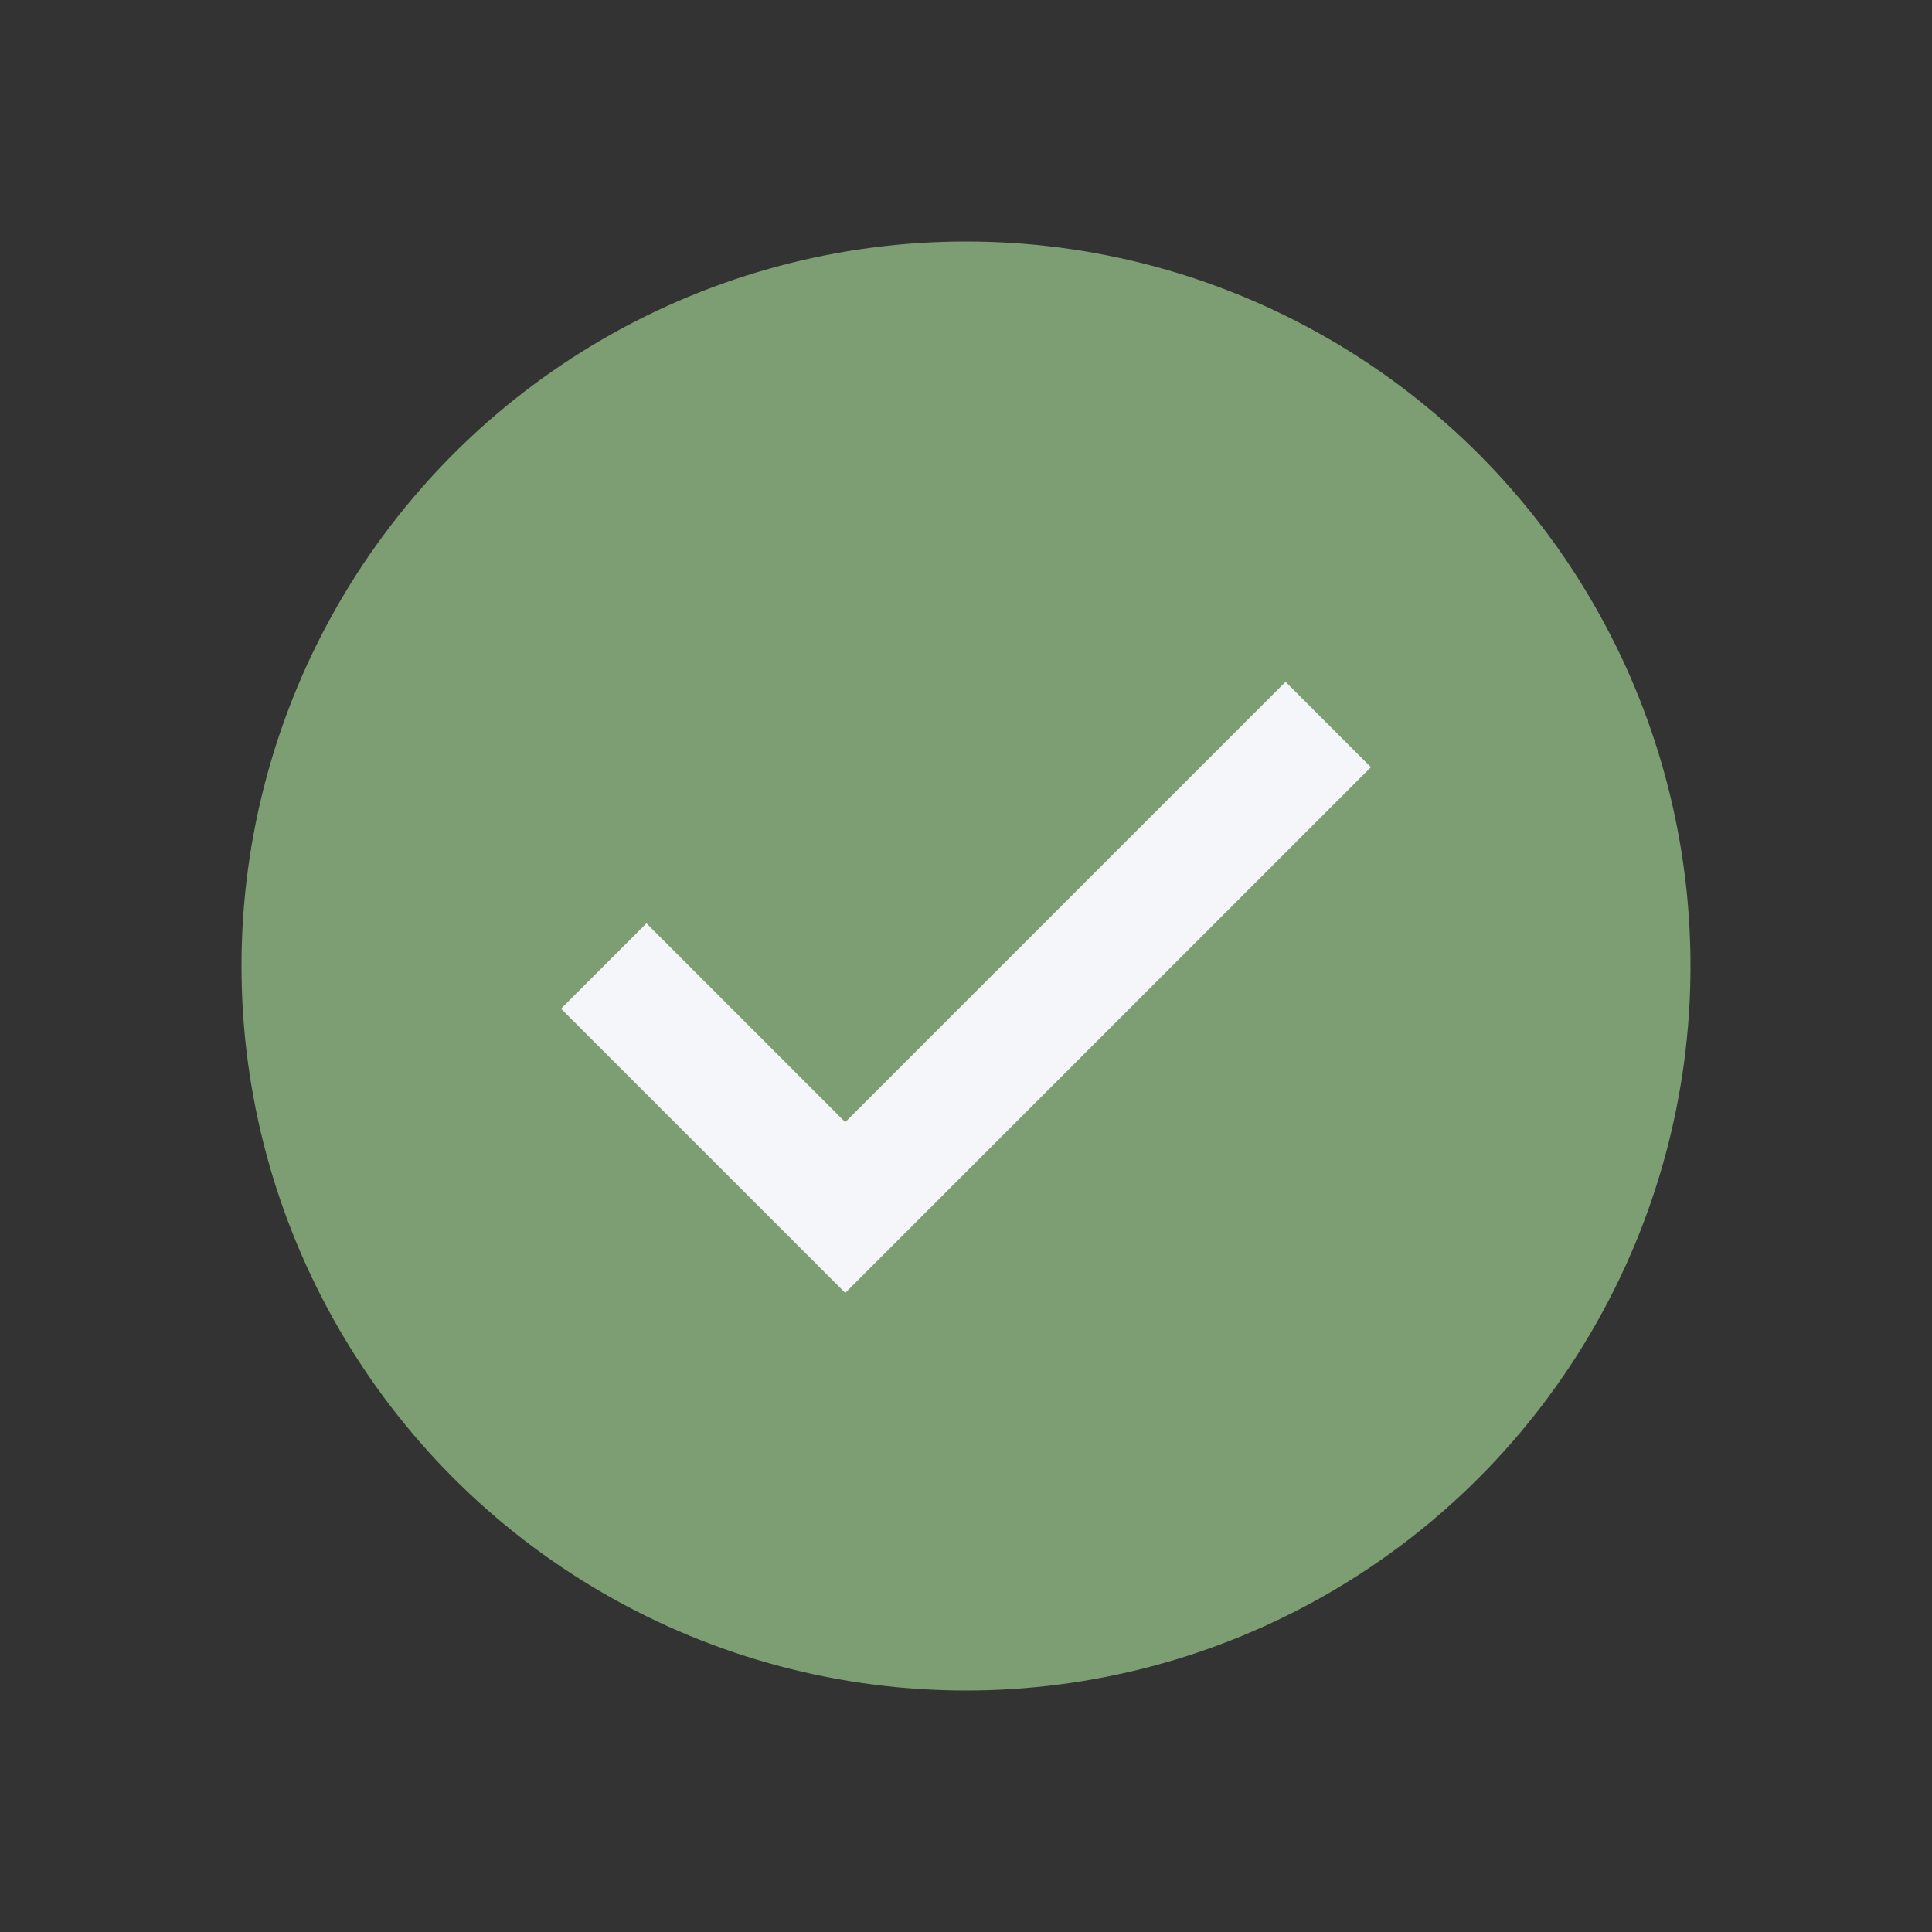
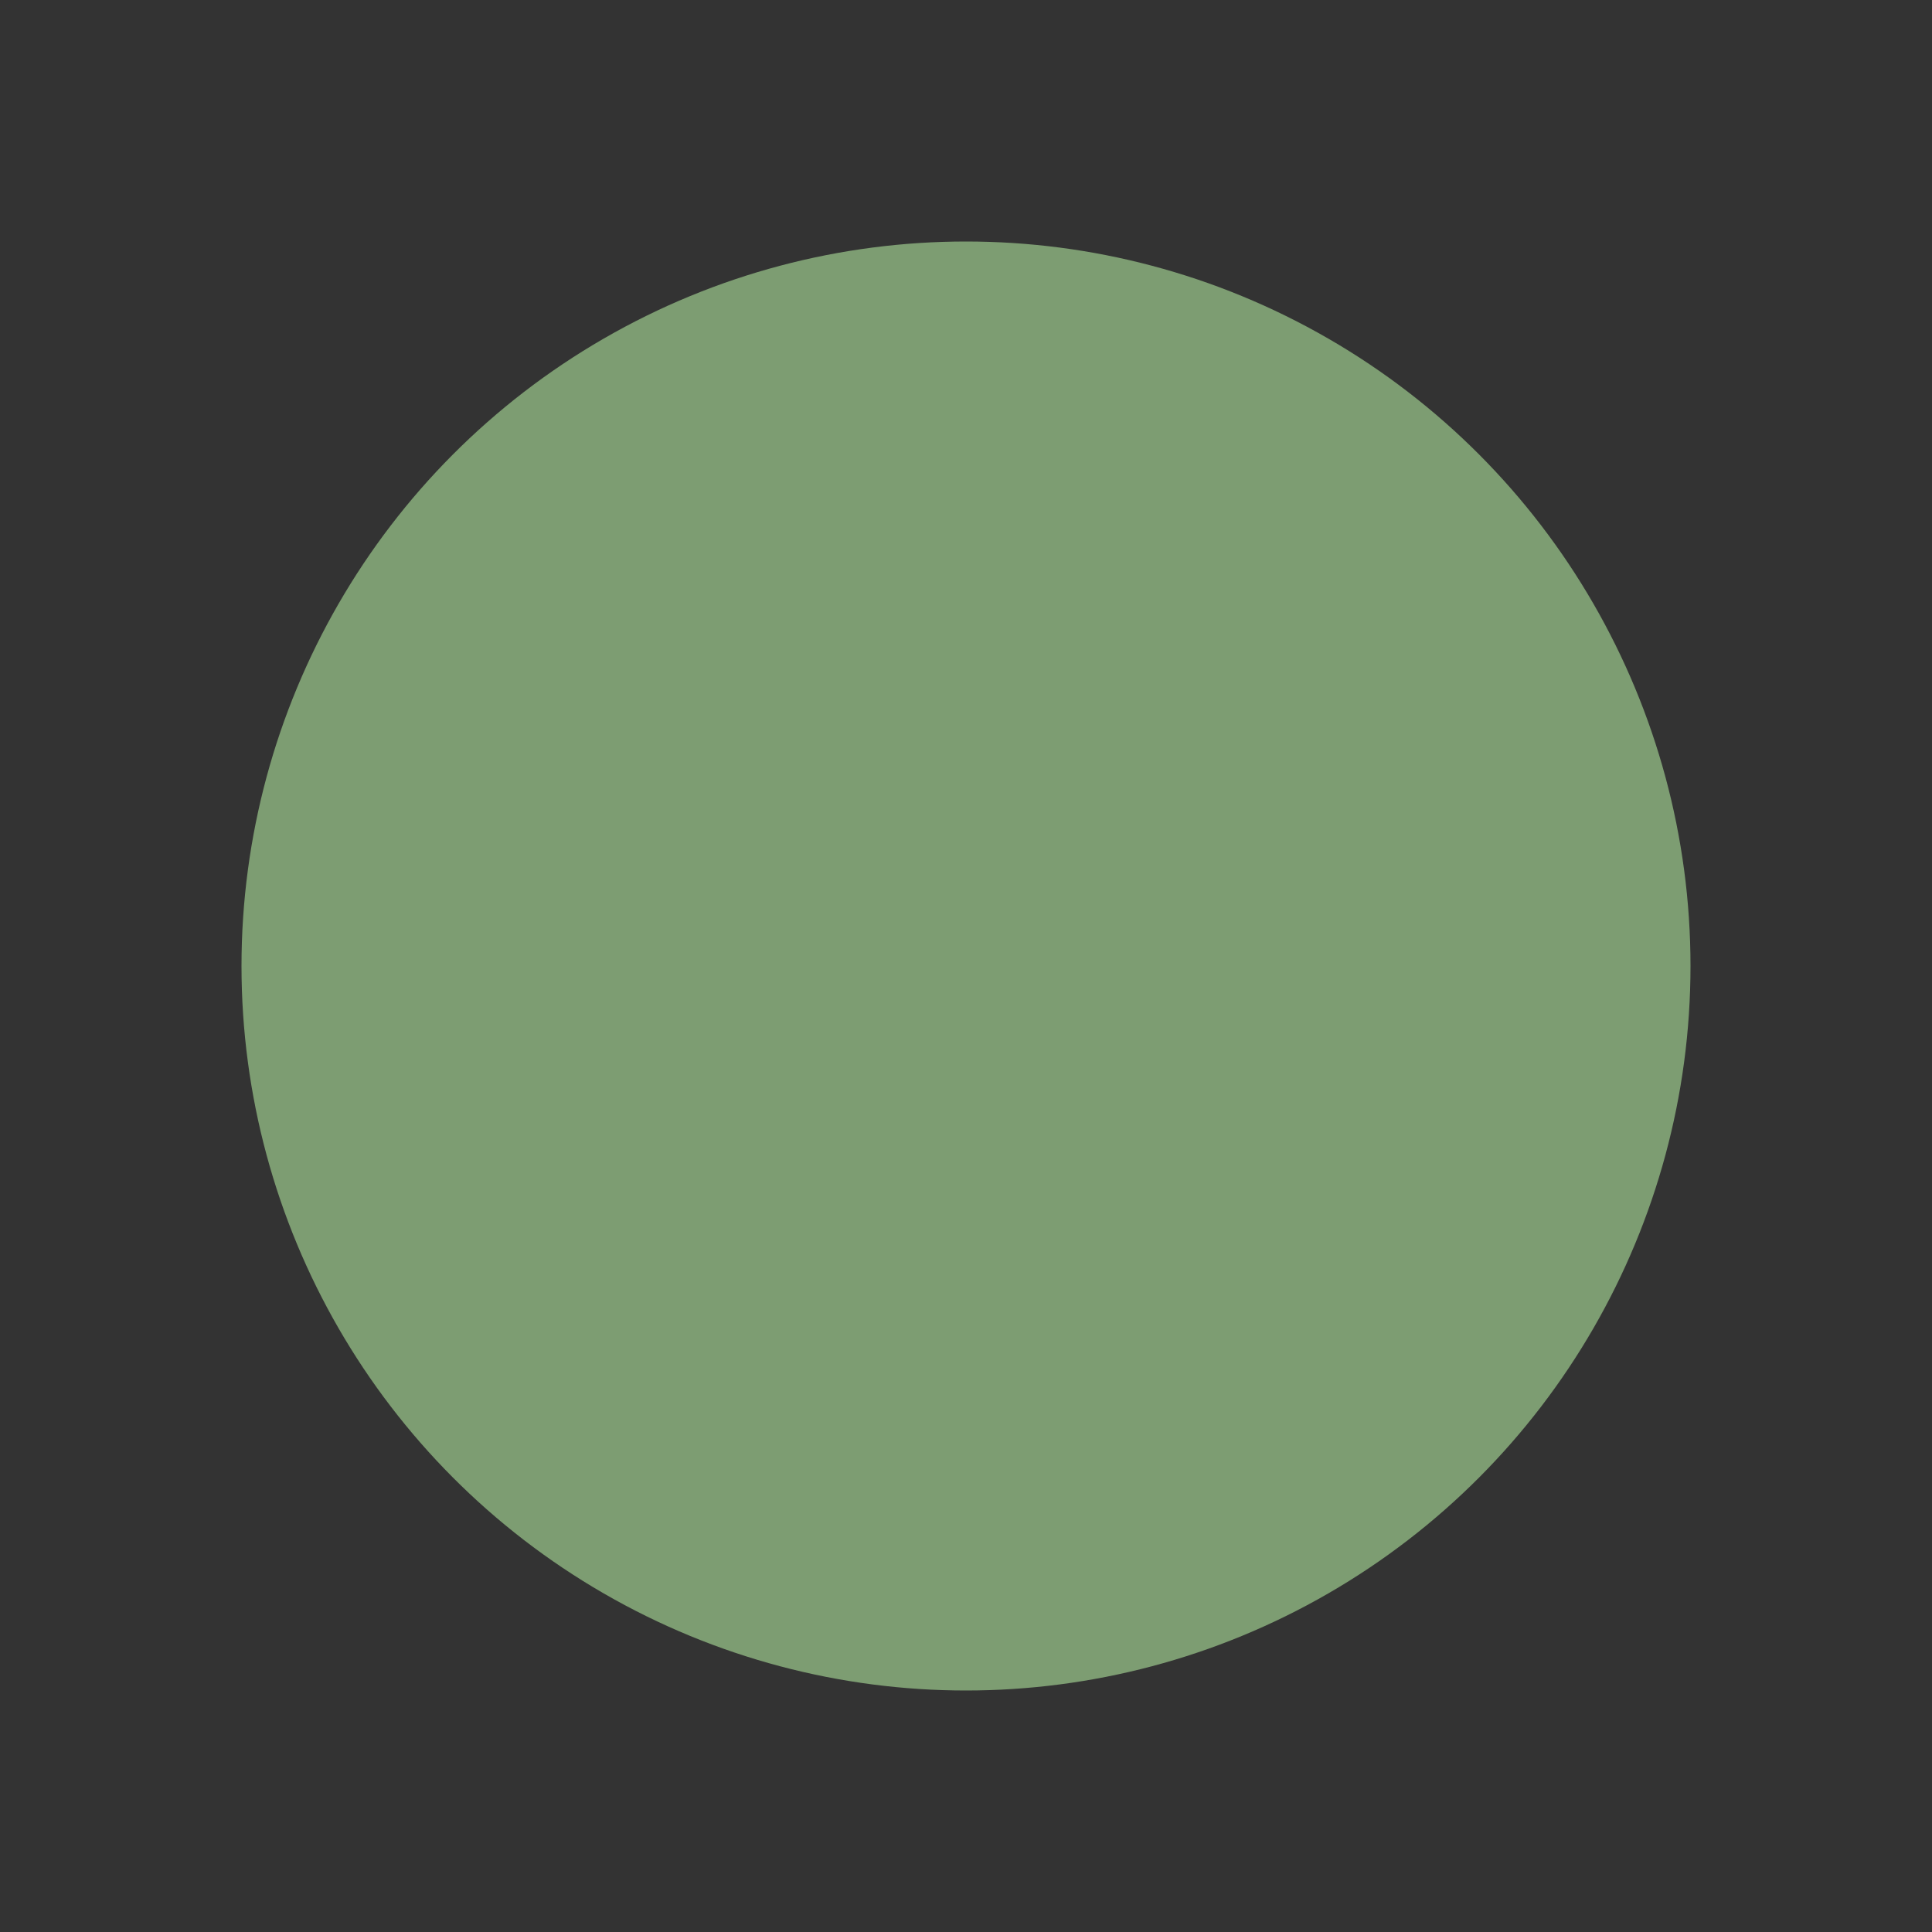
<svg xmlns="http://www.w3.org/2000/svg" width="32" height="32" viewBox="0 0 32 32">
  <rect x="0" y="0" width="32" height="32" fill="#333333" stroke="none" />
  <circle cx="16" cy="16" r="12" fill="#7D9D72" />
-   <path d="M10 16l4 4 8-8" stroke="#F4F6F9" stroke-width="2" fill="none" />
</svg>